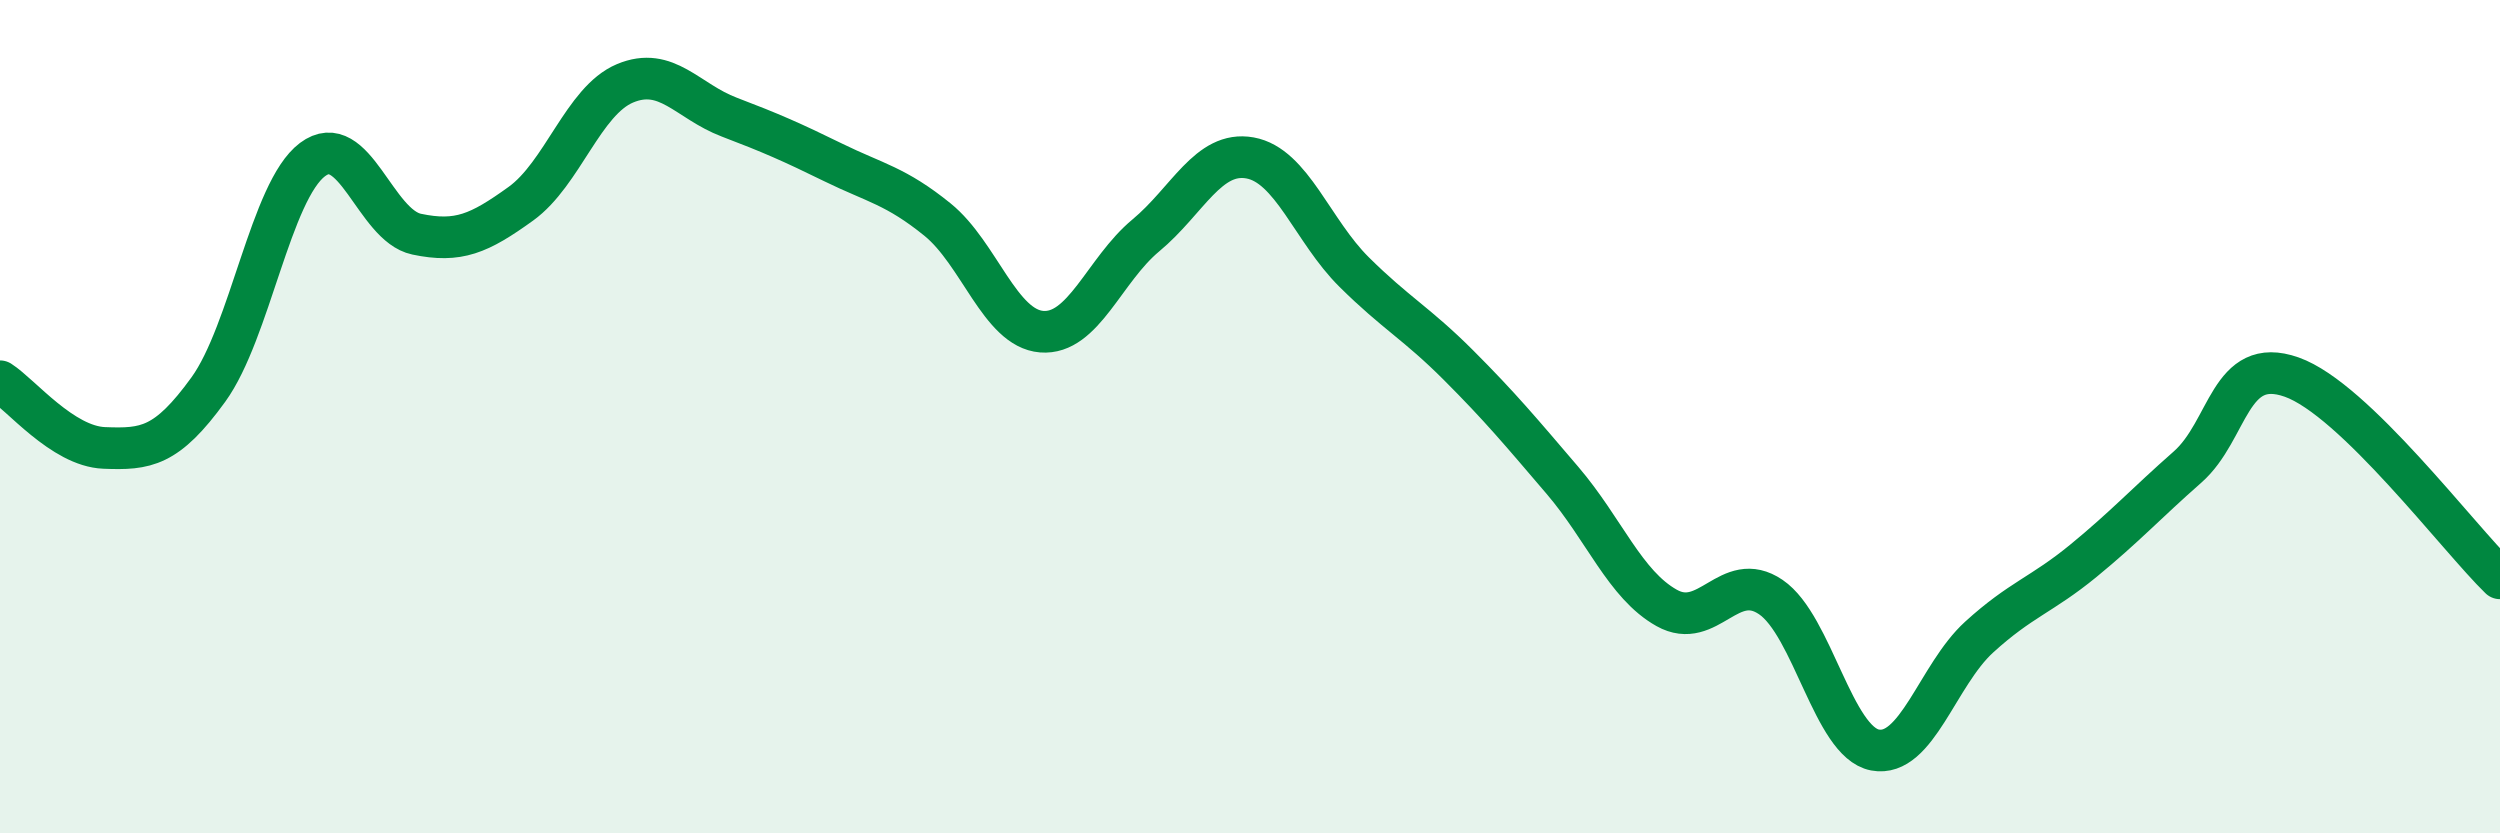
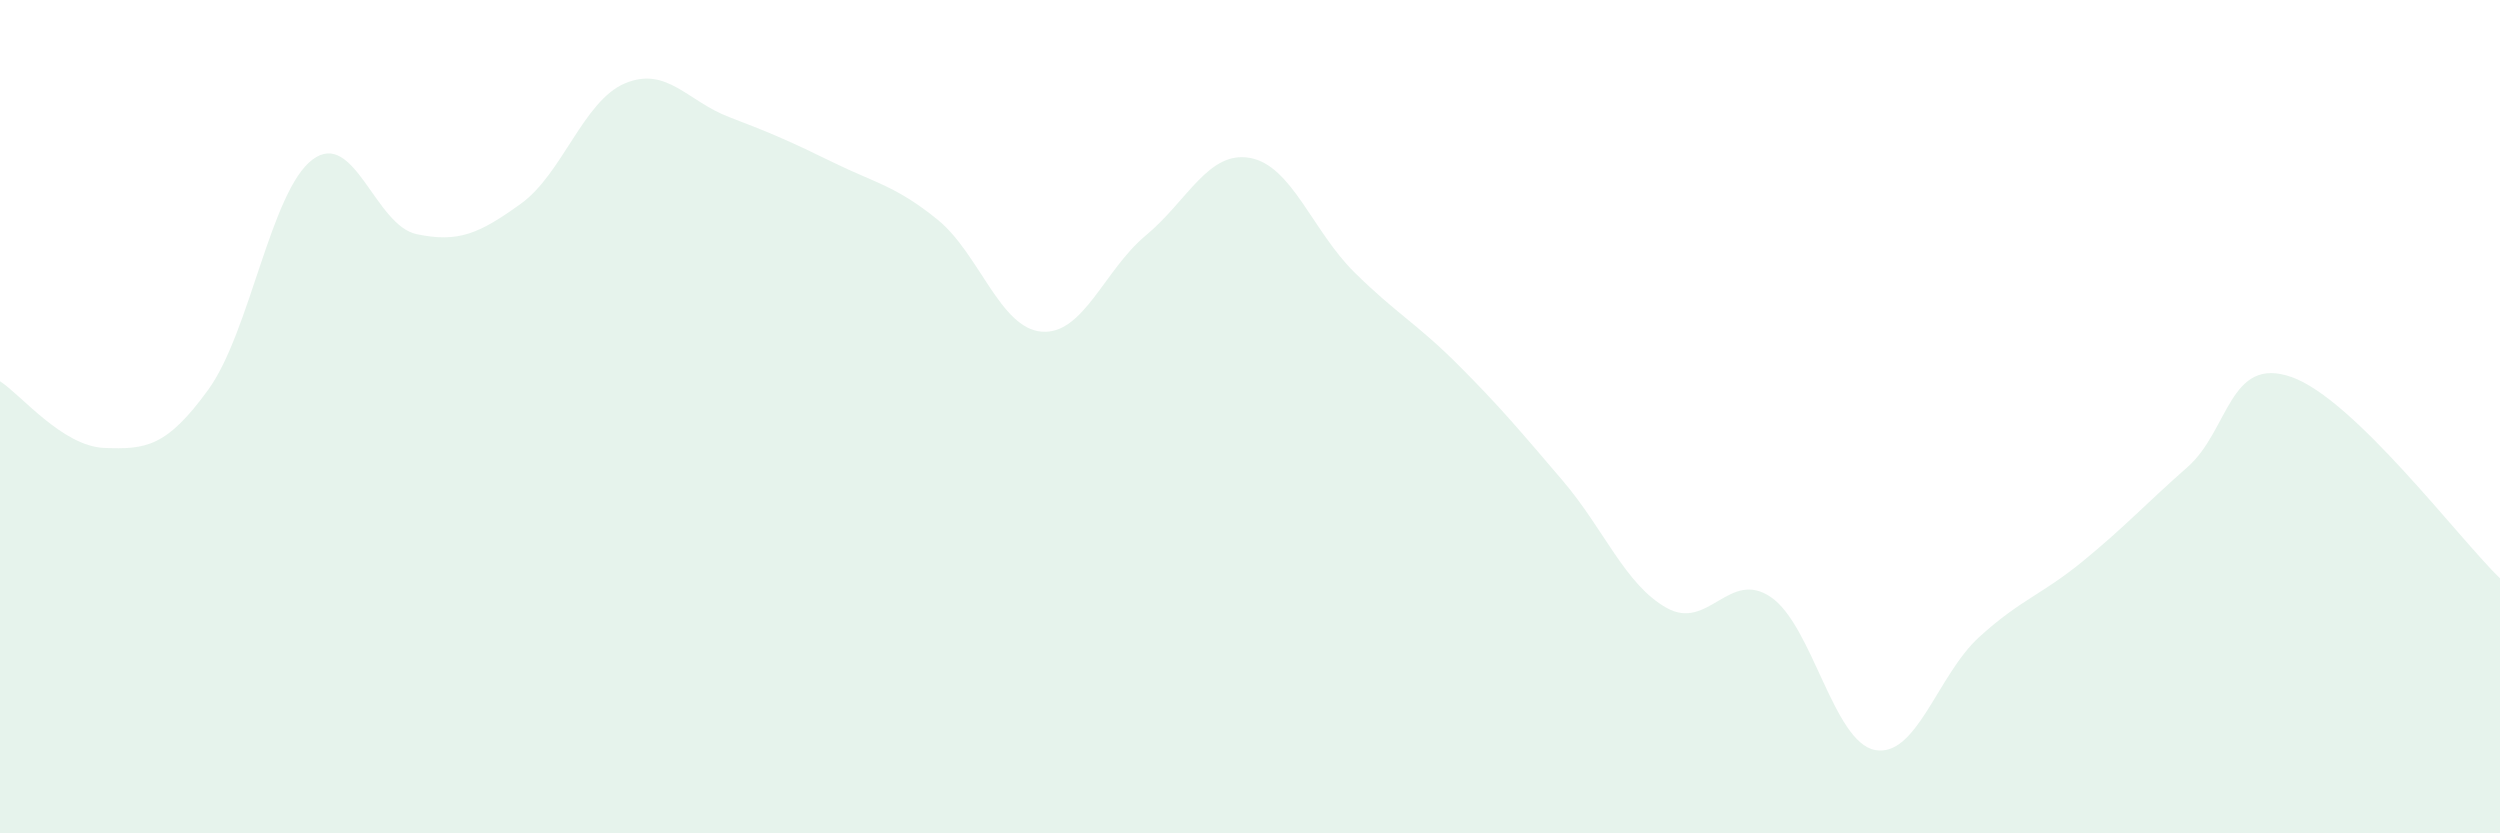
<svg xmlns="http://www.w3.org/2000/svg" width="60" height="20" viewBox="0 0 60 20">
  <path d="M 0,9.15 C 0.5,9.47 1.5,10.71 2.5,10.75 C 3.5,10.79 4,10.73 5,9.35 C 6,7.97 6.5,4.58 7.5,3.83 C 8.5,3.08 9,5.41 10,5.62 C 11,5.83 11.5,5.61 12.5,4.89 C 13.5,4.17 14,2.42 15,2 C 16,1.58 16.5,2.43 17.5,2.81 C 18.5,3.19 19,3.41 20,3.9 C 21,4.39 21.5,4.46 22.5,5.27 C 23.5,6.08 24,7.88 25,7.96 C 26,8.04 26.5,6.48 27.5,5.65 C 28.5,4.82 29,3.61 30,3.79 C 31,3.97 31.5,5.54 32.5,6.53 C 33.5,7.52 34,7.76 35,8.76 C 36,9.76 36.5,10.36 37.5,11.53 C 38.5,12.7 39,14.03 40,14.59 C 41,15.15 41.5,13.65 42.5,14.33 C 43.5,15.01 44,17.81 45,18 C 46,18.19 46.5,16.2 47.5,15.29 C 48.5,14.38 49,14.28 50,13.46 C 51,12.64 51.5,12.09 52.5,11.21 C 53.5,10.33 53.5,8.52 55,9.05 C 56.5,9.58 59,12.91 60,13.88L60 20L0 20Z" fill="#008740" opacity="0.1" stroke-linecap="round" stroke-linejoin="round" />
-   <path d="M 0,9.15 C 0.5,9.47 1.5,10.71 2.5,10.75 C 3.5,10.79 4,10.73 5,9.35 C 6,7.97 6.5,4.58 7.5,3.83 C 8.5,3.08 9,5.41 10,5.62 C 11,5.83 11.5,5.61 12.5,4.89 C 13.5,4.17 14,2.42 15,2 C 16,1.58 16.5,2.43 17.5,2.81 C 18.5,3.19 19,3.41 20,3.9 C 21,4.39 21.5,4.46 22.5,5.27 C 23.5,6.08 24,7.88 25,7.96 C 26,8.04 26.5,6.48 27.5,5.65 C 28.5,4.82 29,3.61 30,3.79 C 31,3.97 31.5,5.54 32.5,6.53 C 33.5,7.52 34,7.76 35,8.76 C 36,9.76 36.5,10.36 37.5,11.53 C 38.5,12.7 39,14.03 40,14.59 C 41,15.15 41.5,13.65 42.5,14.33 C 43.5,15.01 44,17.81 45,18 C 46,18.19 46.5,16.2 47.5,15.29 C 48.5,14.38 49,14.28 50,13.46 C 51,12.64 51.5,12.09 52.5,11.21 C 53.5,10.33 53.5,8.52 55,9.05 C 56.5,9.58 59,12.91 60,13.88" stroke="#008740" stroke-width="1" fill="none" stroke-linecap="round" stroke-linejoin="round" />
</svg>